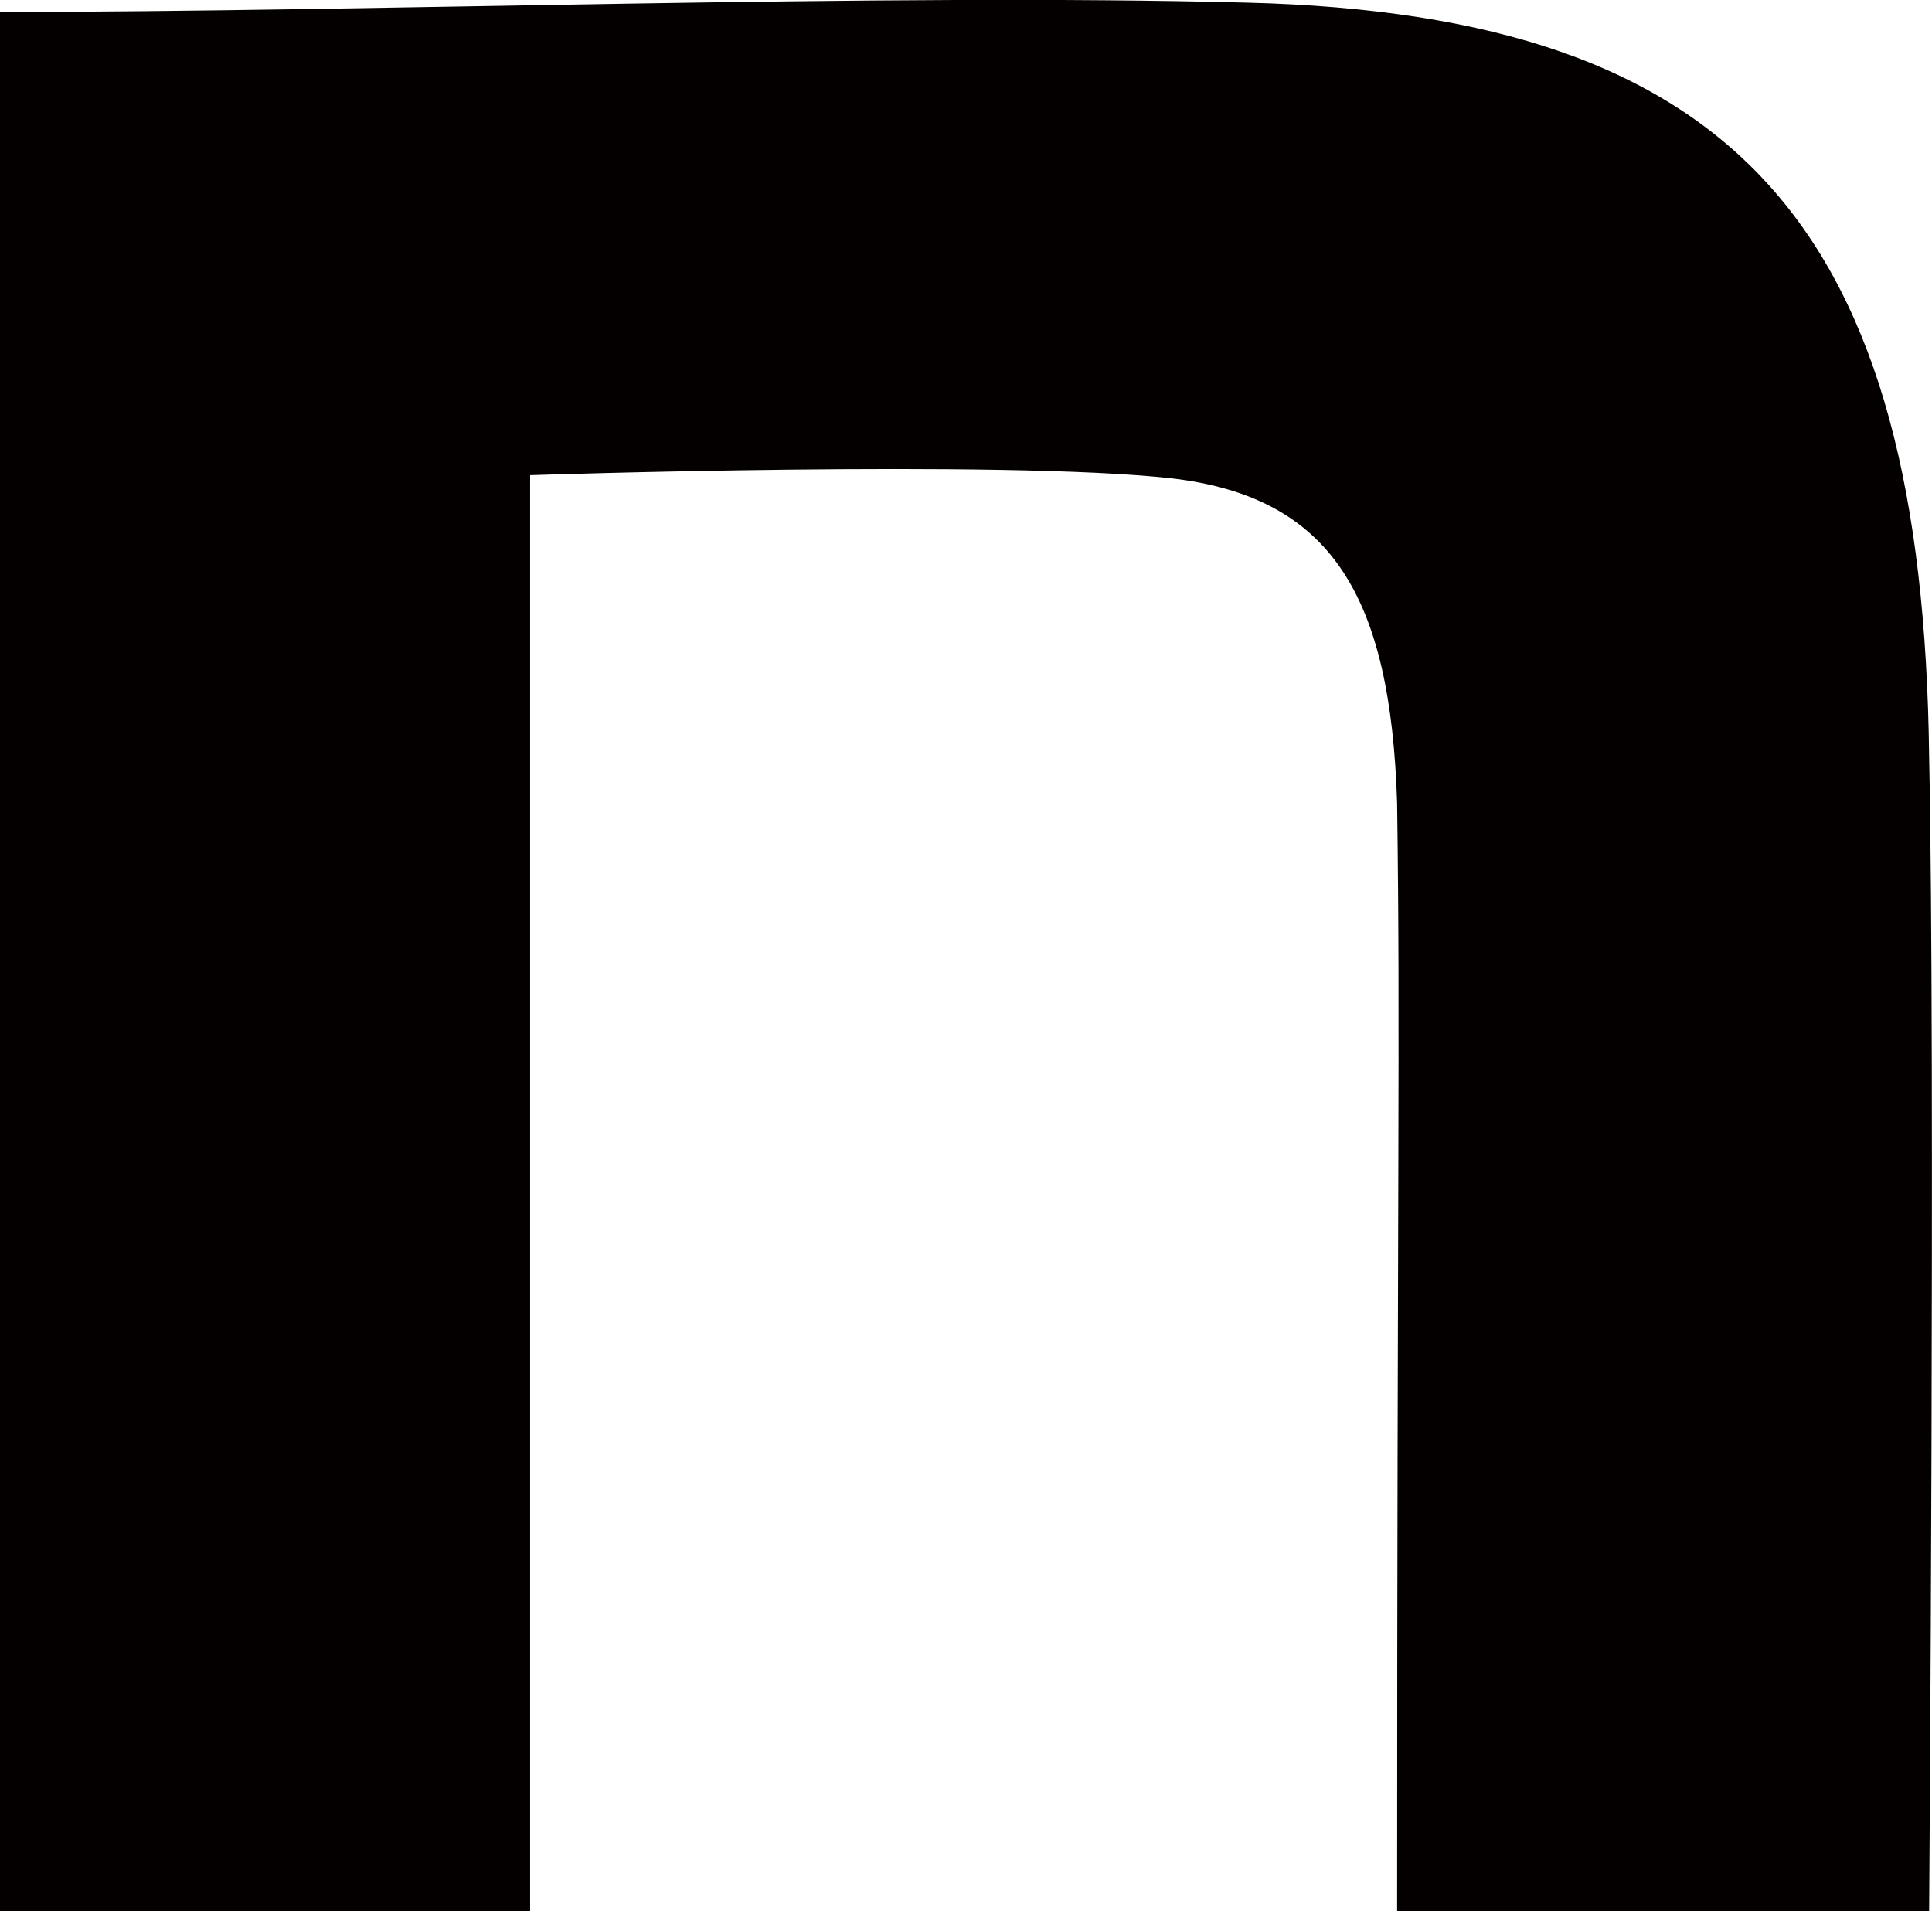
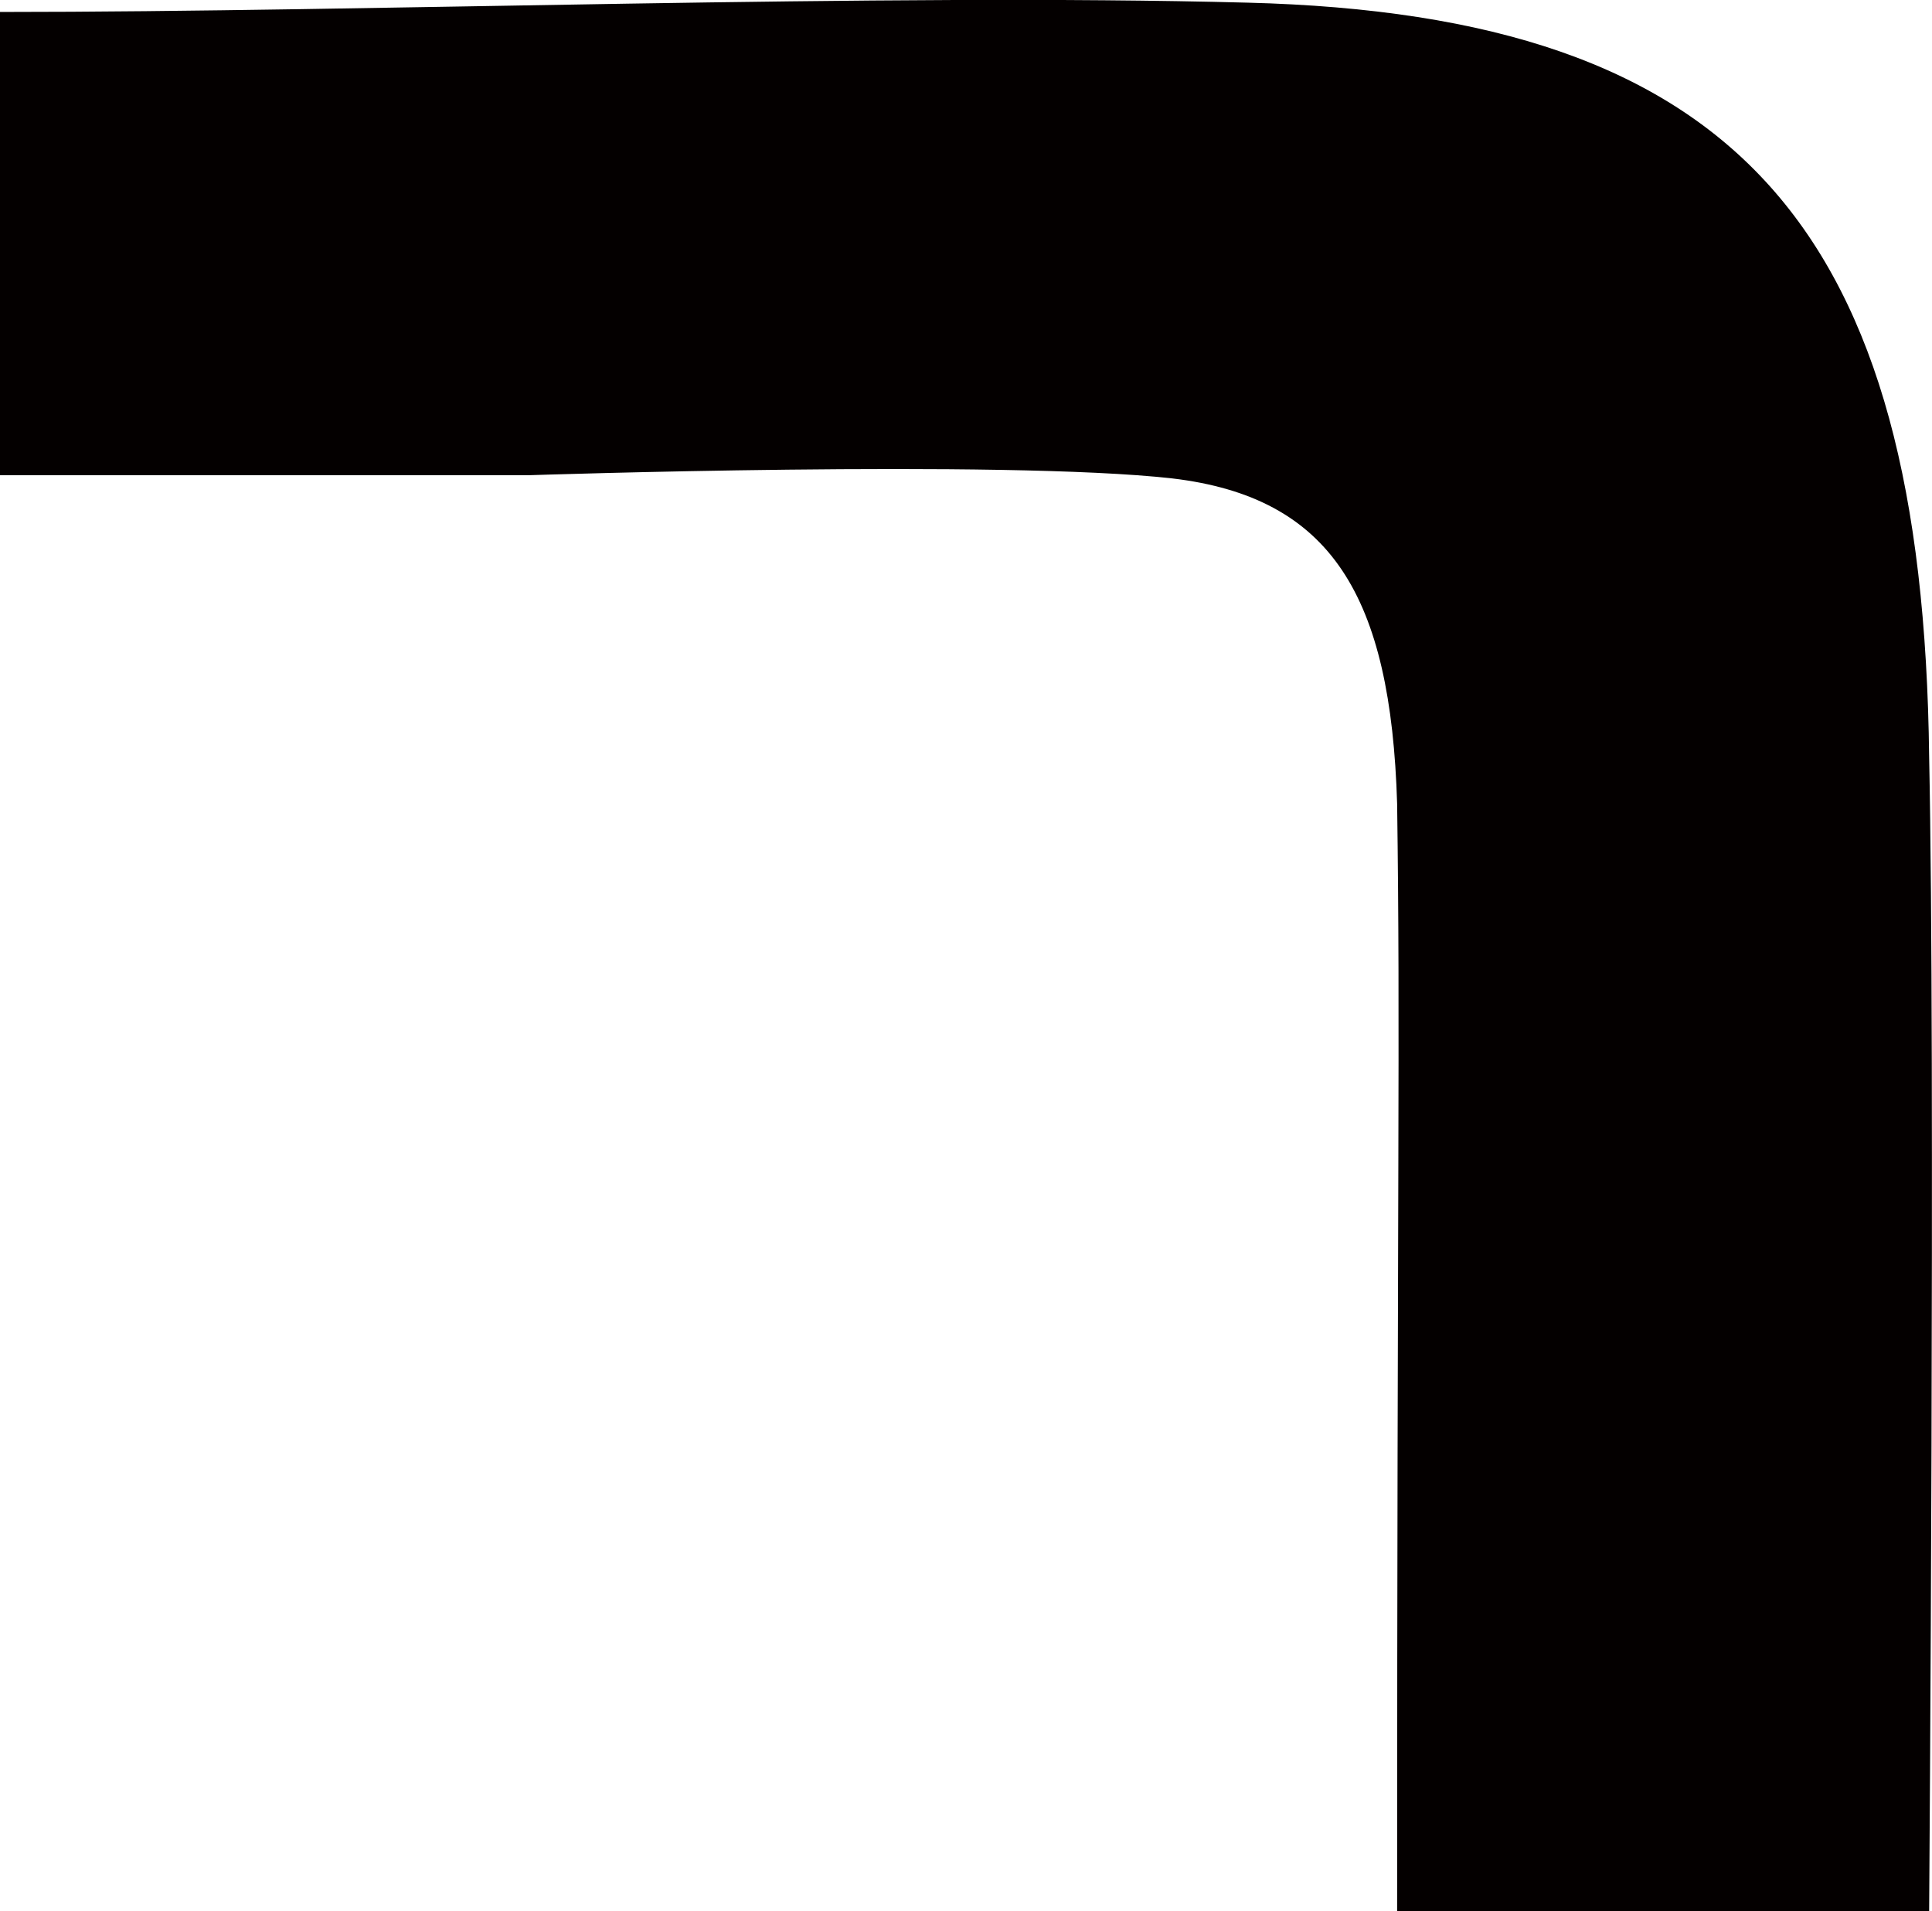
<svg xmlns="http://www.w3.org/2000/svg" width="10.168" height="10.059" viewBox="0 0 10.168 10.059">
-   <path id="icon" d="M139.57,140.788c1.958,0,4.641-.1,6.566-.049,2.584.066,3.555,1.192,3.587,3.972.033,1.572,0,6.073,0,6.073h-2.8c0-3.938.017-4.588,0-5.829-.033-1.092-.345-1.613-1.184-1.712-.889-.1-3.379-.017-3.379-.017v7.558h-2.8Z" transform="translate(-139.57 -140.725)" fill="#040000" />
+   <path id="icon" d="M139.57,140.788c1.958,0,4.641-.1,6.566-.049,2.584.066,3.555,1.192,3.587,3.972.033,1.572,0,6.073,0,6.073h-2.8c0-3.938.017-4.588,0-5.829-.033-1.092-.345-1.613-1.184-1.712-.889-.1-3.379-.017-3.379-.017h-2.8Z" transform="translate(-139.57 -140.725)" fill="#040000" />
</svg>